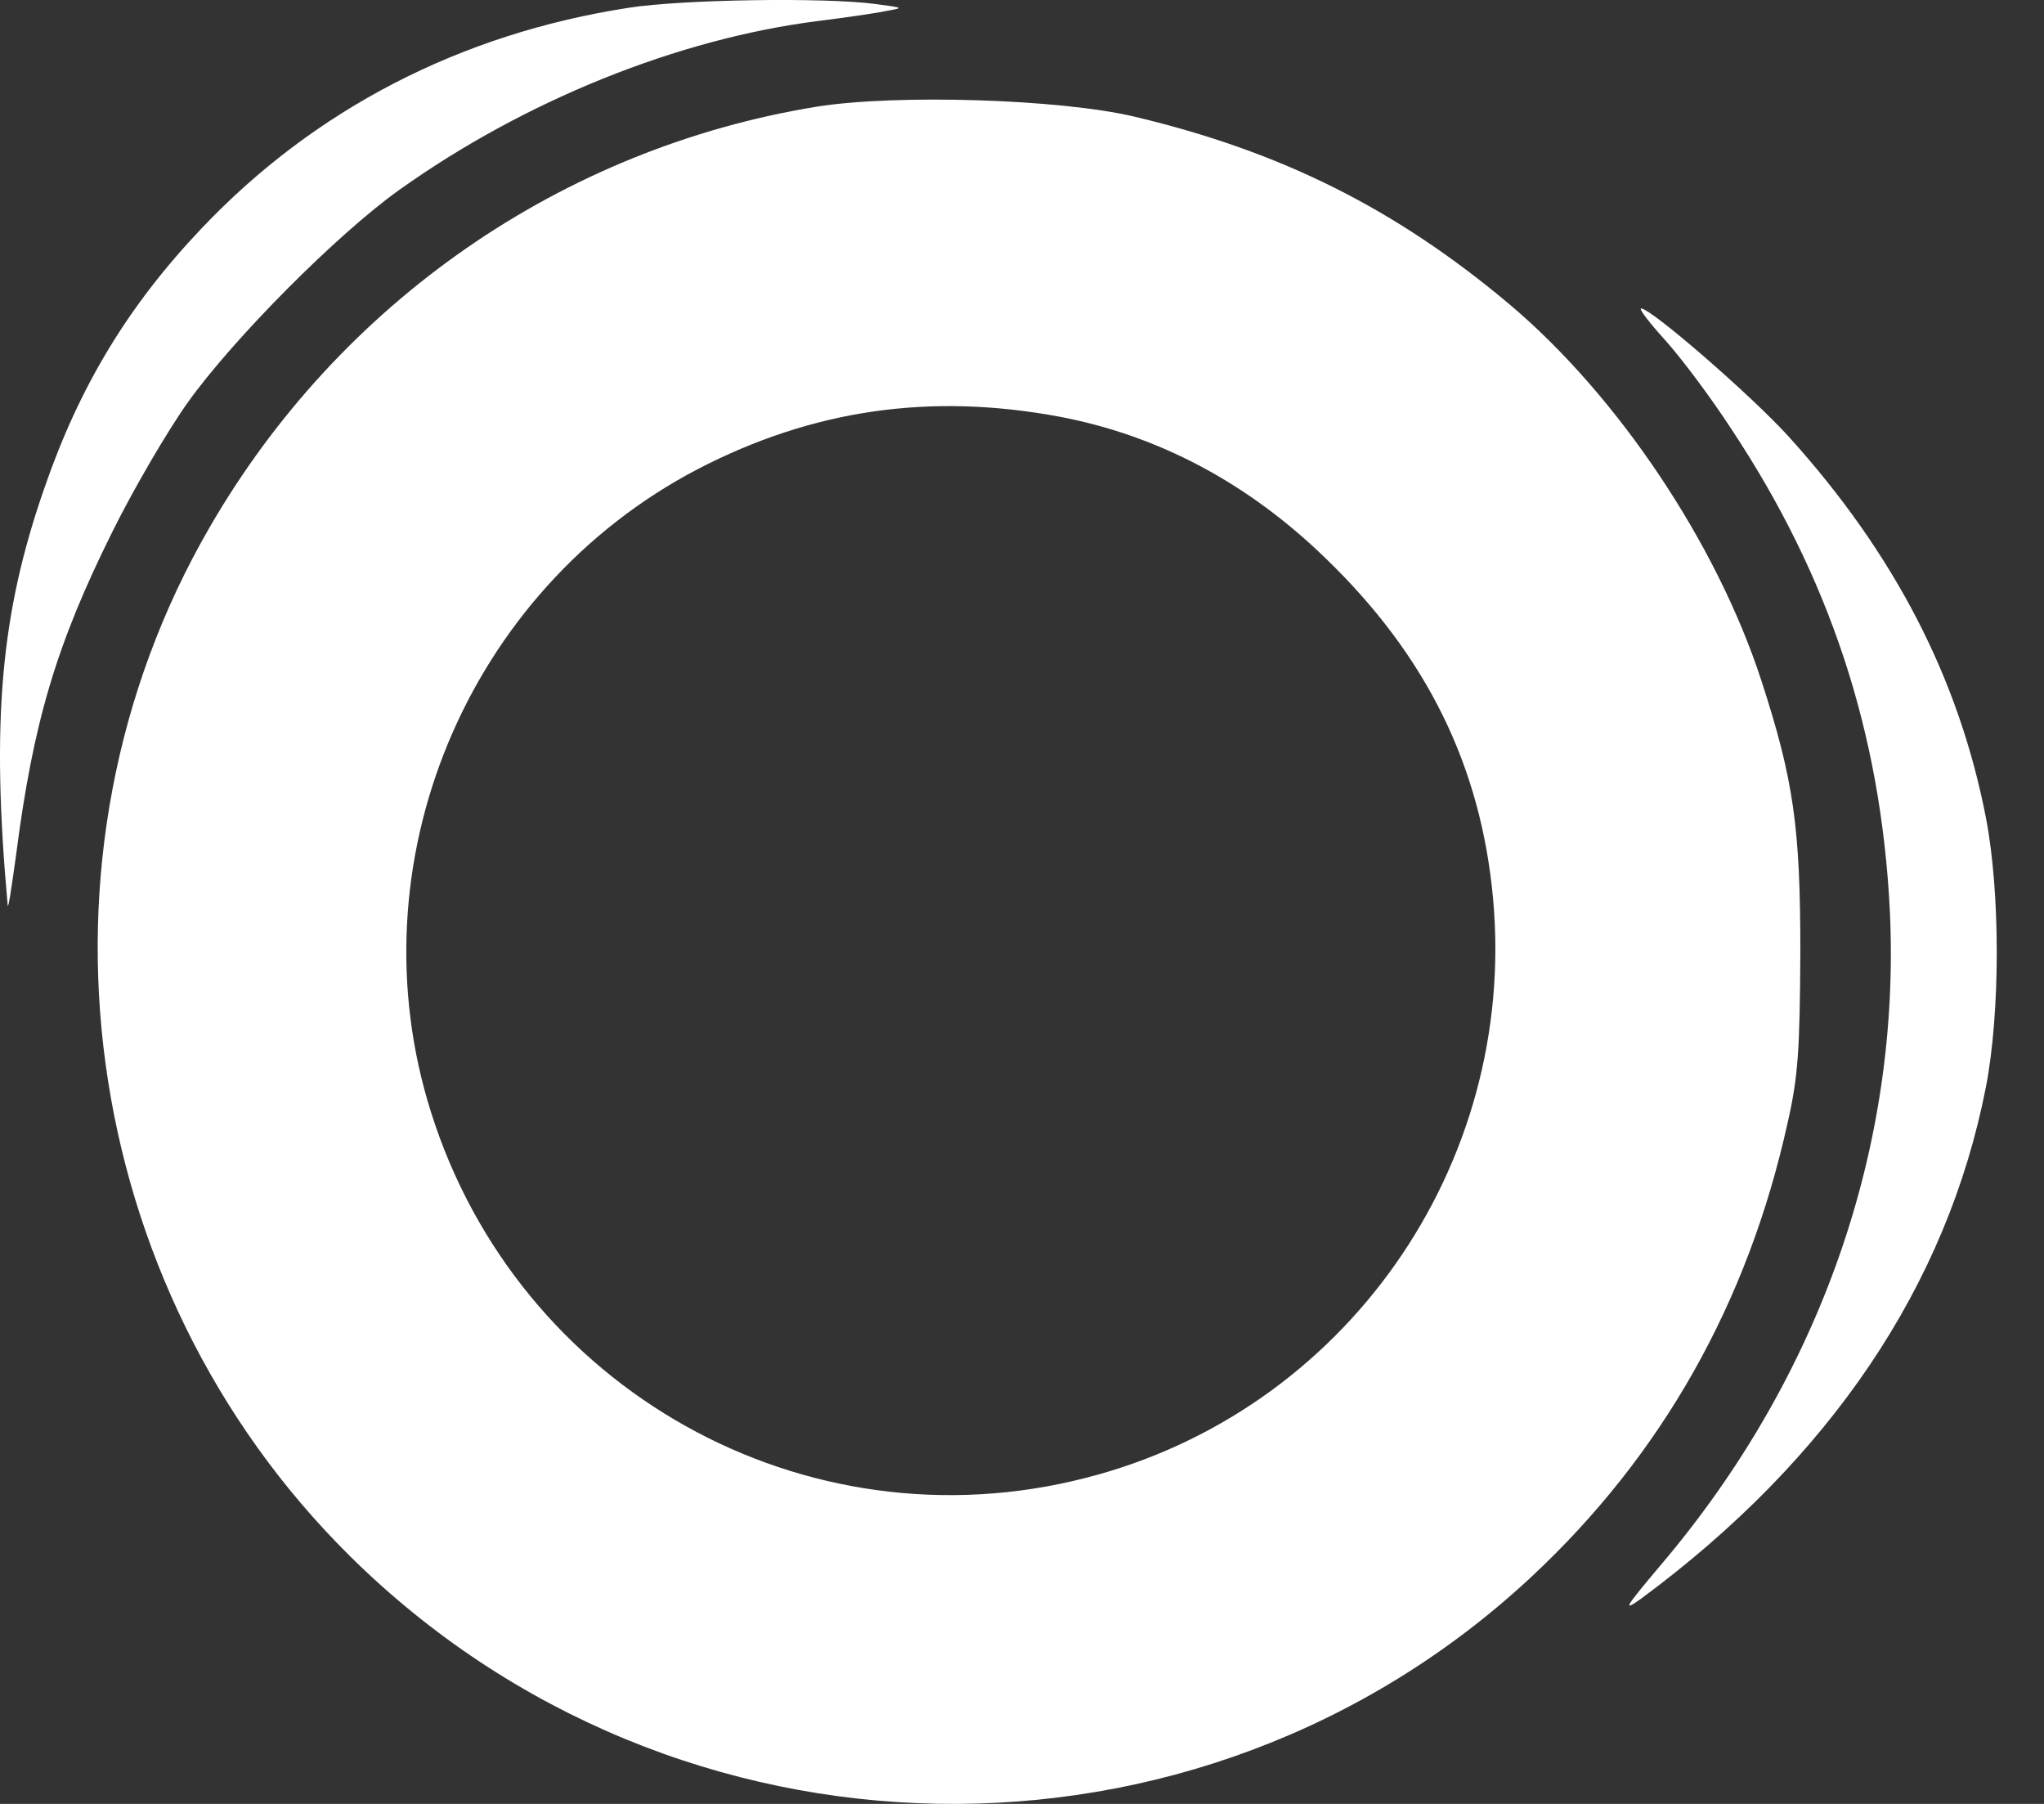
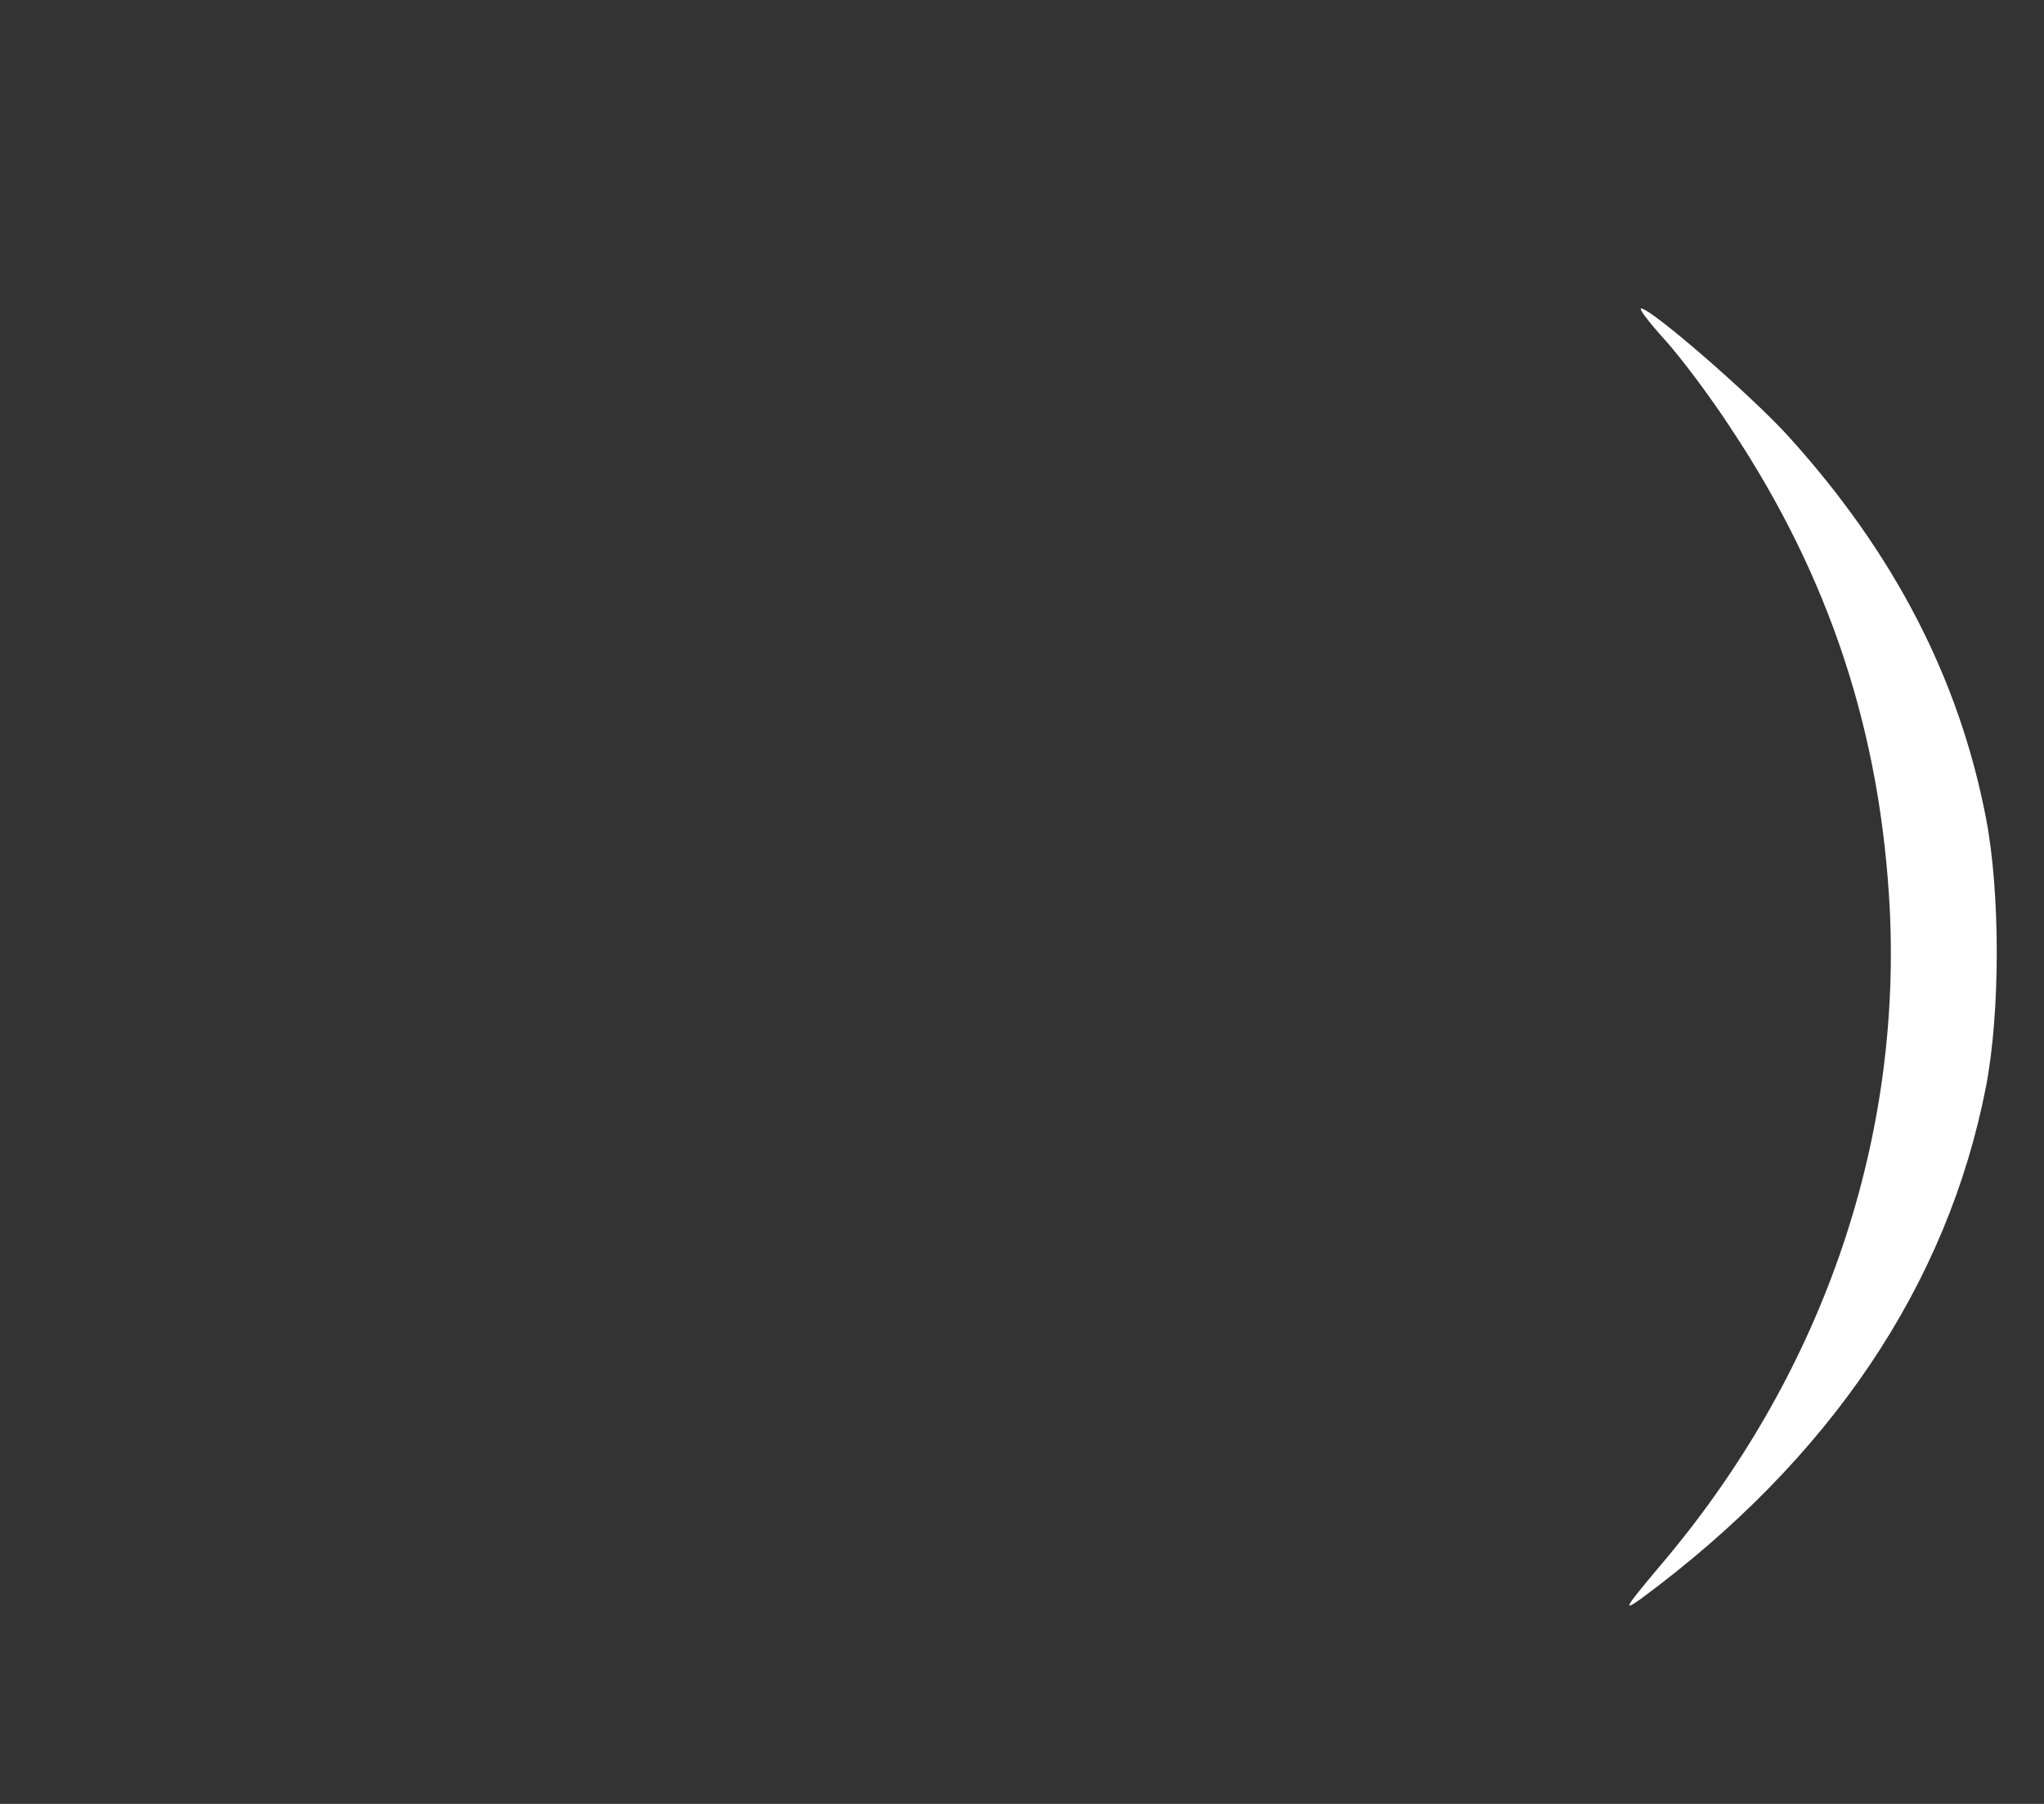
<svg xmlns="http://www.w3.org/2000/svg" width="34" height="30" viewBox="0 0 34 30" fill="none">
  <rect x="0" y="0" width="34" height="30" fill="#333333" stroke="none" />
-   <path fill-rule="evenodd" clip-rule="evenodd" d="M10.46 0.129C7.656 0.561 5.229 1.82 3.354 3.797C2.141 5.074 1.323 6.416 0.735 8.126C0.008 10.213 -0.148 12.005 0.128 15.057C0.137 15.131 0.192 14.763 0.266 14.23C0.551 12.014 0.937 10.718 1.865 8.852C2.214 8.145 2.784 7.17 3.124 6.692C3.887 5.626 5.606 3.898 6.636 3.162C8.722 1.673 11.278 0.644 13.604 0.35C14.045 0.295 14.559 0.221 14.734 0.184C15.047 0.129 15.037 0.129 14.55 0.065C13.705 -0.046 11.333 -0.009 10.46 0.129Z" fill="white" />
-   <path fill-rule="evenodd" clip-rule="evenodd" d="M13.585 1.774C9.348 2.464 5.653 5.029 3.492 8.761C0.303 14.257 1.277 21.381 5.818 25.876C11.232 31.235 19.928 31.392 25.471 26.226C27.64 24.203 29.074 21.675 29.736 18.67C29.91 17.907 29.938 17.475 29.947 15.838C29.947 13.761 29.837 12.97 29.295 11.307C28.55 9.027 26.905 6.573 25.103 5.056C23.209 3.466 21.307 2.519 18.871 1.94C17.63 1.646 14.909 1.563 13.585 1.774ZM17.63 6.931C19.275 7.244 20.764 8.034 22.06 9.294C23.733 10.912 24.634 12.741 24.836 14.947C25.241 19.396 22.364 23.486 18.053 24.58C13.383 25.775 8.622 23.109 7.169 18.495C5.864 14.368 7.758 9.818 11.6 7.805C13.512 6.812 15.47 6.527 17.63 6.931Z" fill="white" />
  <path fill-rule="evenodd" clip-rule="evenodd" d="M27.695 5.653C27.961 5.948 28.458 6.609 28.798 7.133C30.434 9.597 31.289 12.189 31.436 15.149C31.62 19.065 30.278 22.907 27.621 26.032C27.033 26.731 26.978 26.814 27.29 26.593C30.443 24.267 32.392 21.372 33.035 18.072C33.274 16.831 33.274 14.846 33.035 13.605C32.585 11.279 31.509 9.202 29.754 7.262C29.138 6.582 27.465 5.13 27.299 5.13C27.253 5.13 27.437 5.369 27.695 5.653Z" fill="white" />
</svg>